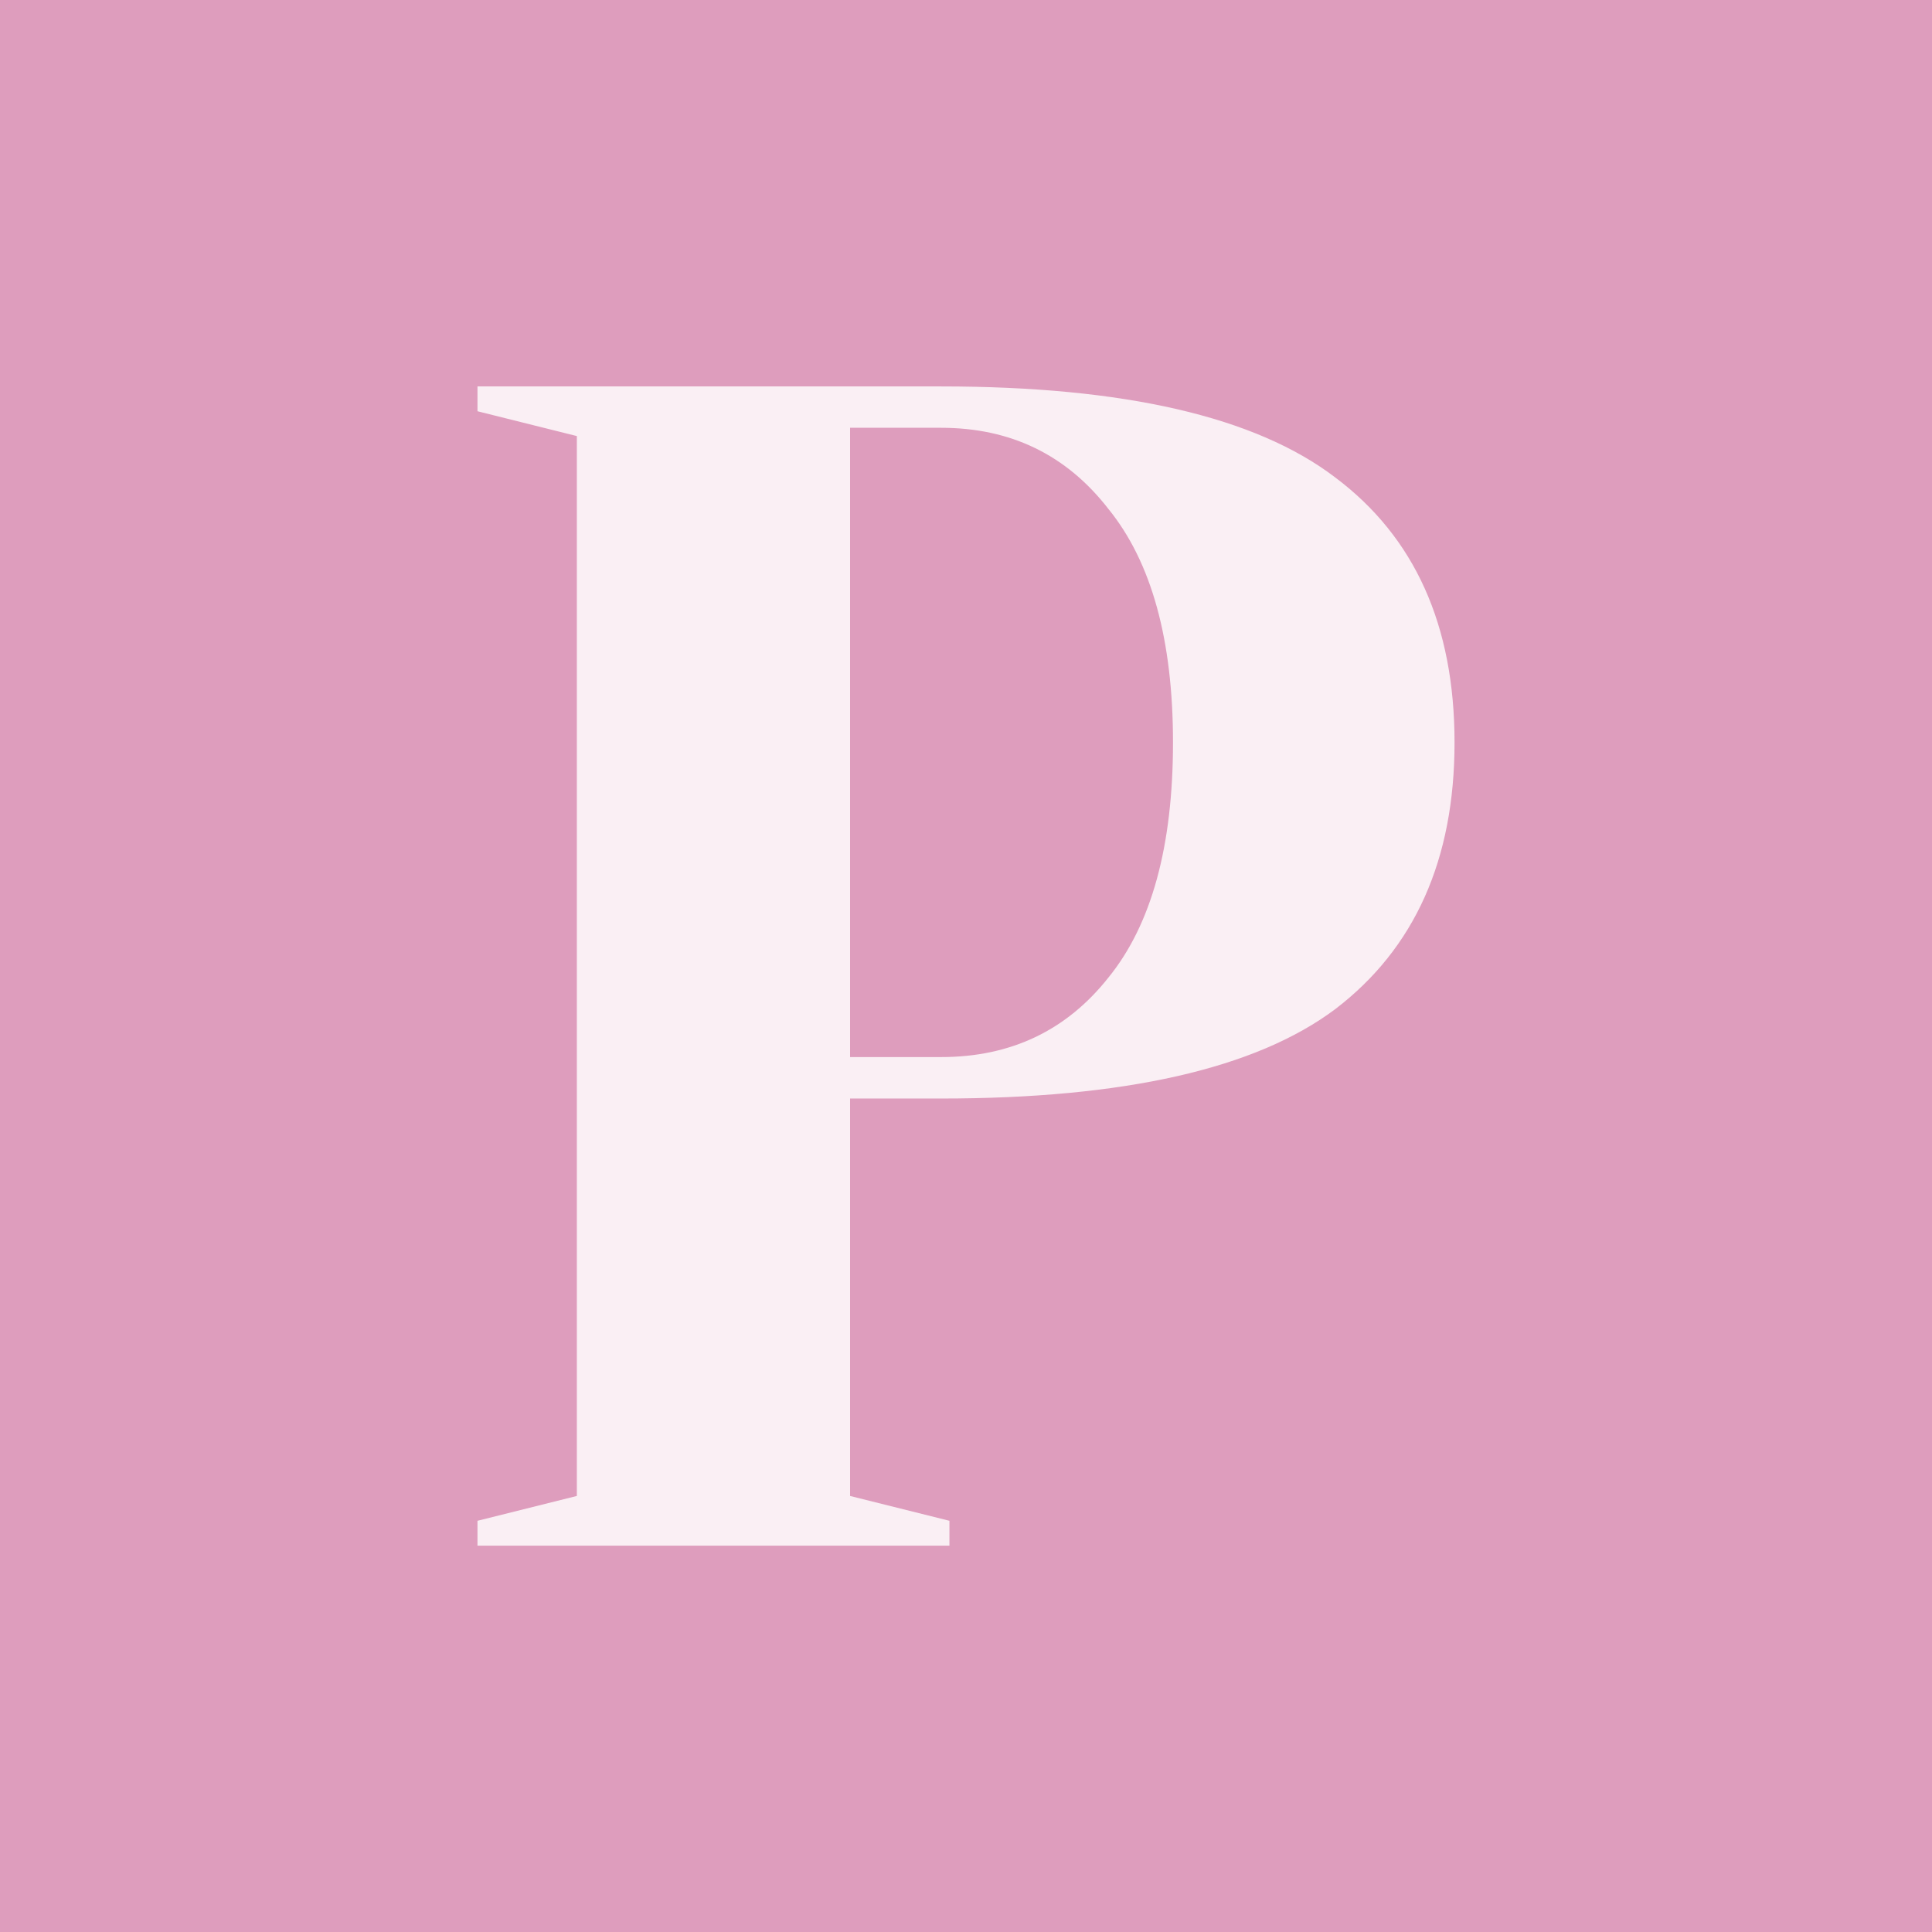
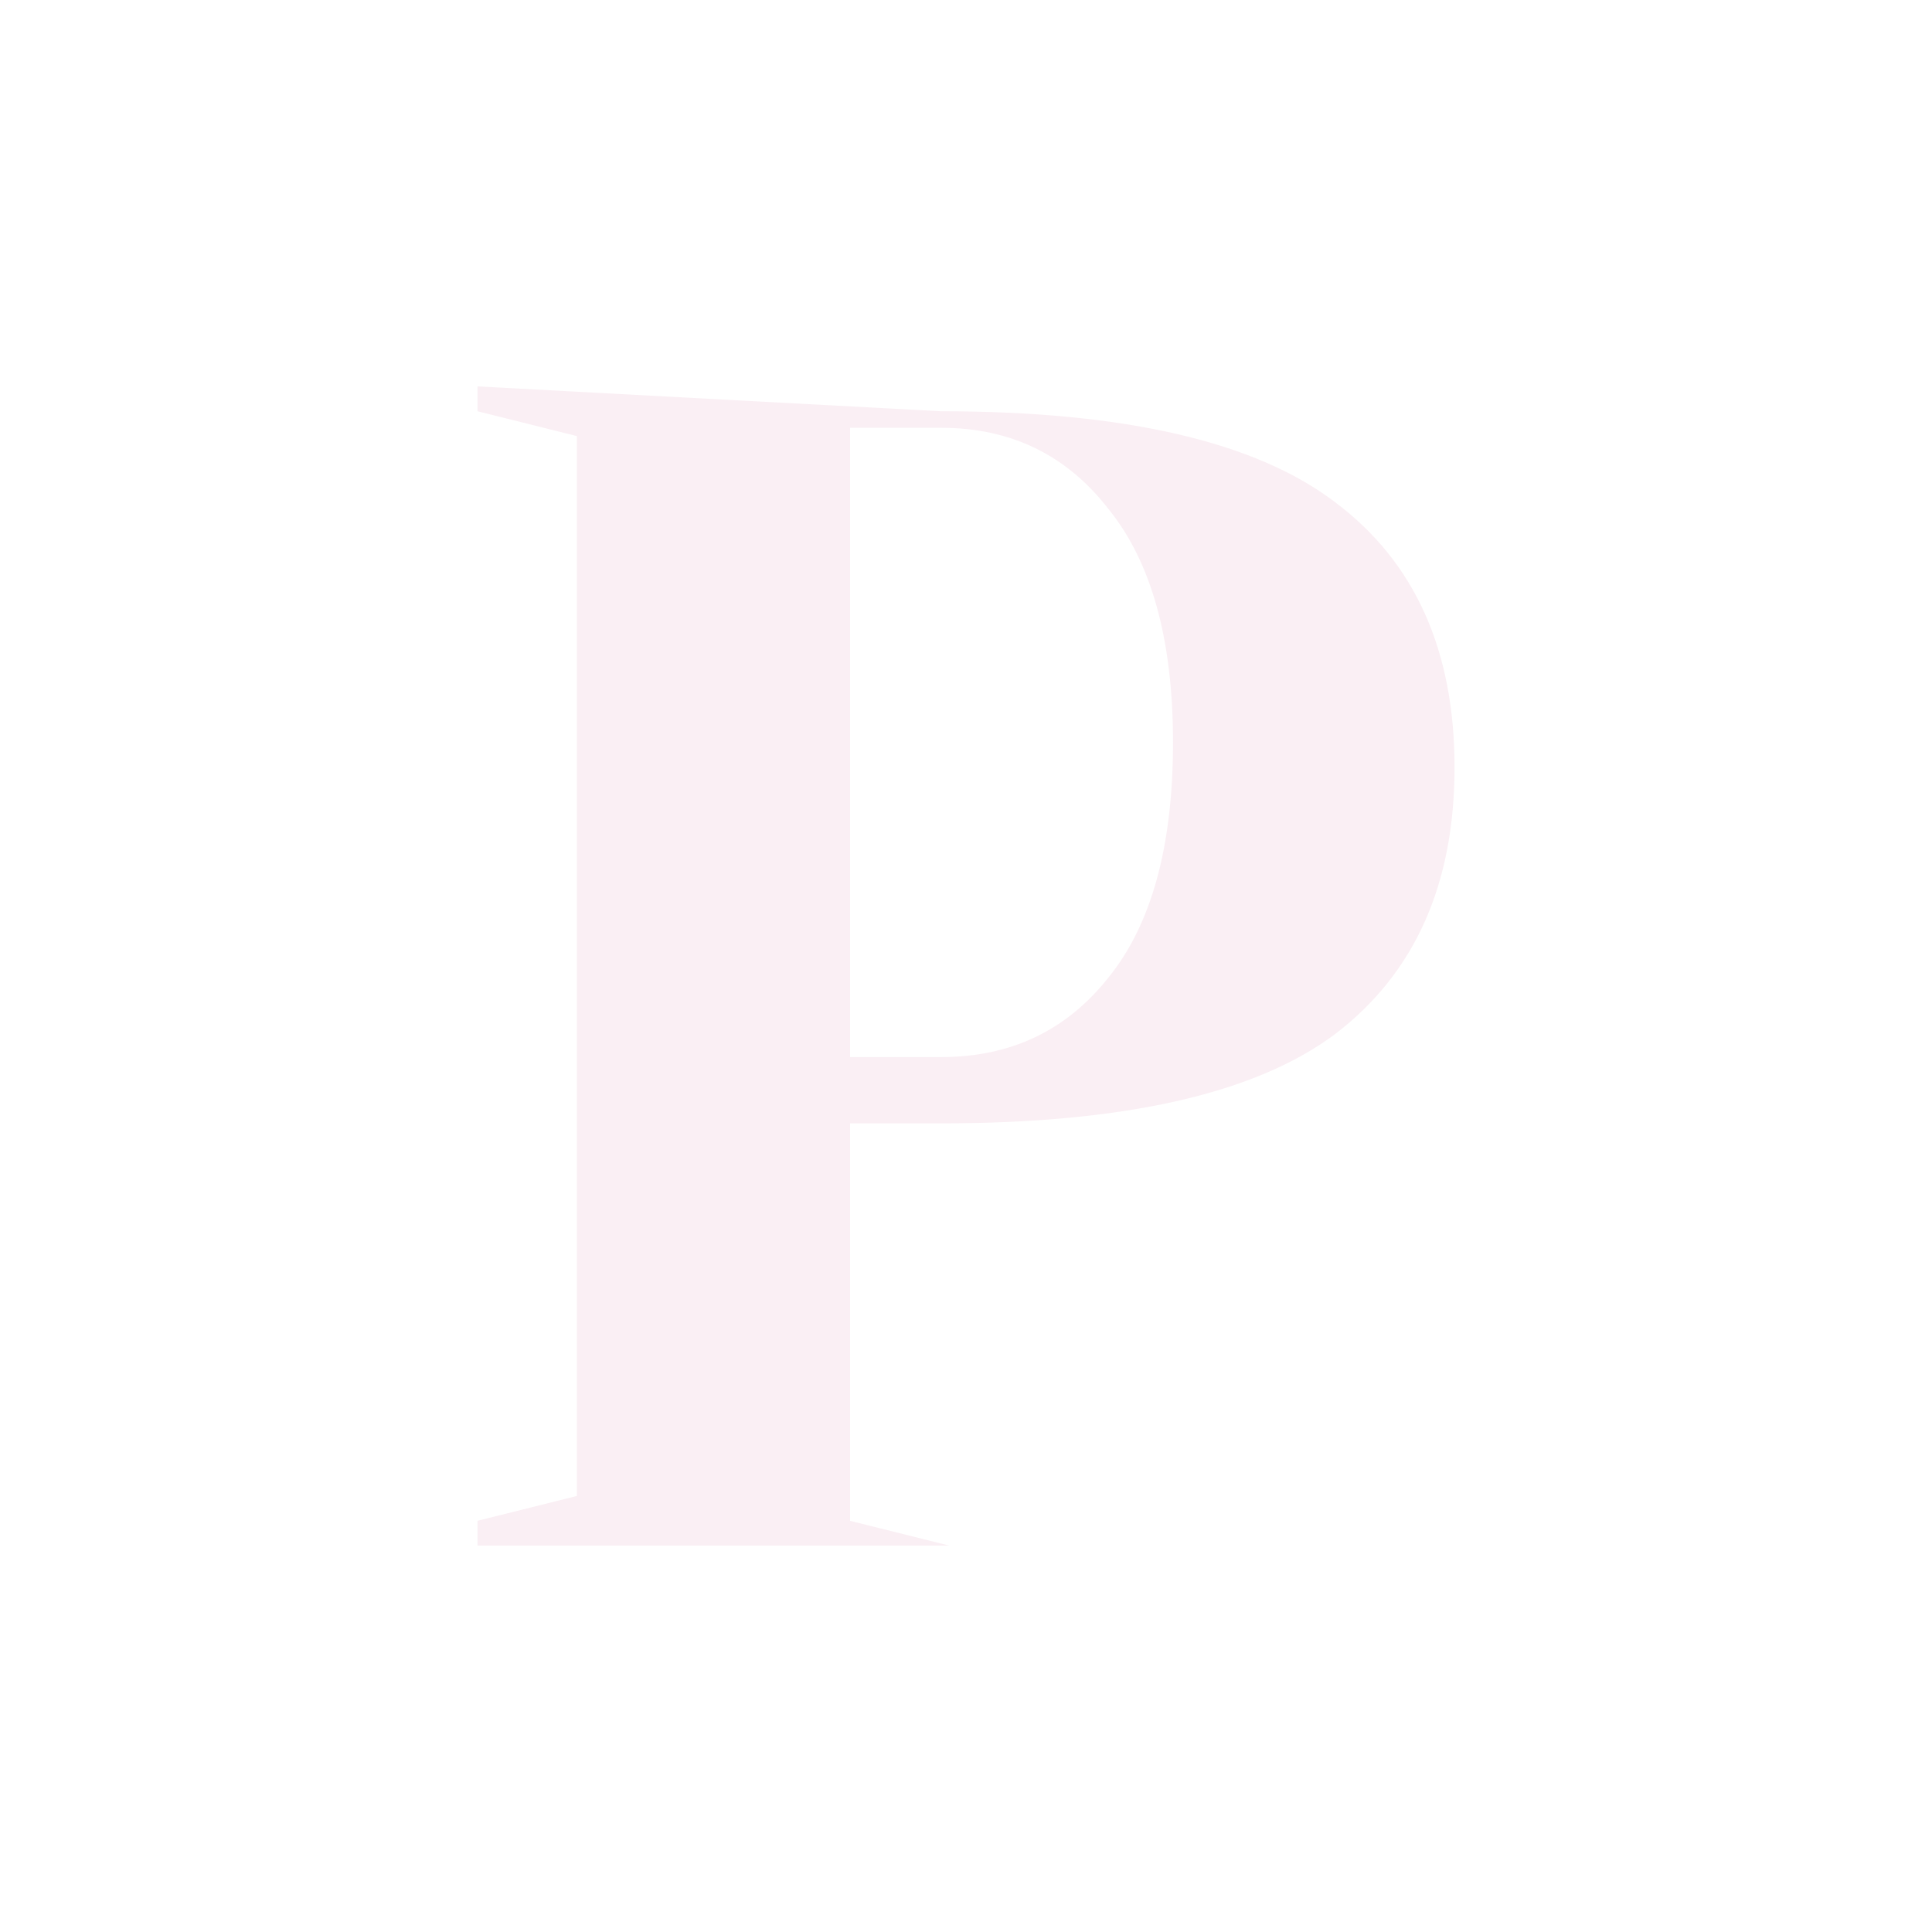
<svg xmlns="http://www.w3.org/2000/svg" x="0px" y="0px" viewBox="0 0 200 200" xml:space="preserve">
-   <rect width="200" height="200" fill="#de9dbd" />
-   <path fill="#faeff4" d="m49.428 40v2.572l10.287 2.57v109.72l-10.287 2.57v2.572h48.857v-2.572l-10.285-2.57v-41.143h9.428c18.971 0 32.572-3.086 40.801-9.258 8.229-6.286 12.344-15.485 12.344-27.6 0-12.114-4.115-21.258-12.344-27.43-8.229-6.286-21.829-9.428-40.801-9.428zm38.572 4.285h9.428c7.2 0 12.972 2.8 17.314 8.4 4.457 5.486 6.686 13.543 6.686 24.172 0 10.743-2.228 18.856-6.686 24.342-4.343 5.486-10.114 8.229-17.314 8.229h-9.428z" />
+   <path fill="#faeff4" d="m49.428 40v2.572l10.287 2.57v109.72l-10.287 2.57v2.572h48.857l-10.285-2.57v-41.143h9.428c18.971 0 32.572-3.086 40.801-9.258 8.229-6.286 12.344-15.485 12.344-27.6 0-12.114-4.115-21.258-12.344-27.43-8.229-6.286-21.829-9.428-40.801-9.428zm38.572 4.285h9.428c7.2 0 12.972 2.8 17.314 8.4 4.457 5.486 6.686 13.543 6.686 24.172 0 10.743-2.228 18.856-6.686 24.342-4.343 5.486-10.114 8.229-17.314 8.229h-9.428z" />
</svg>